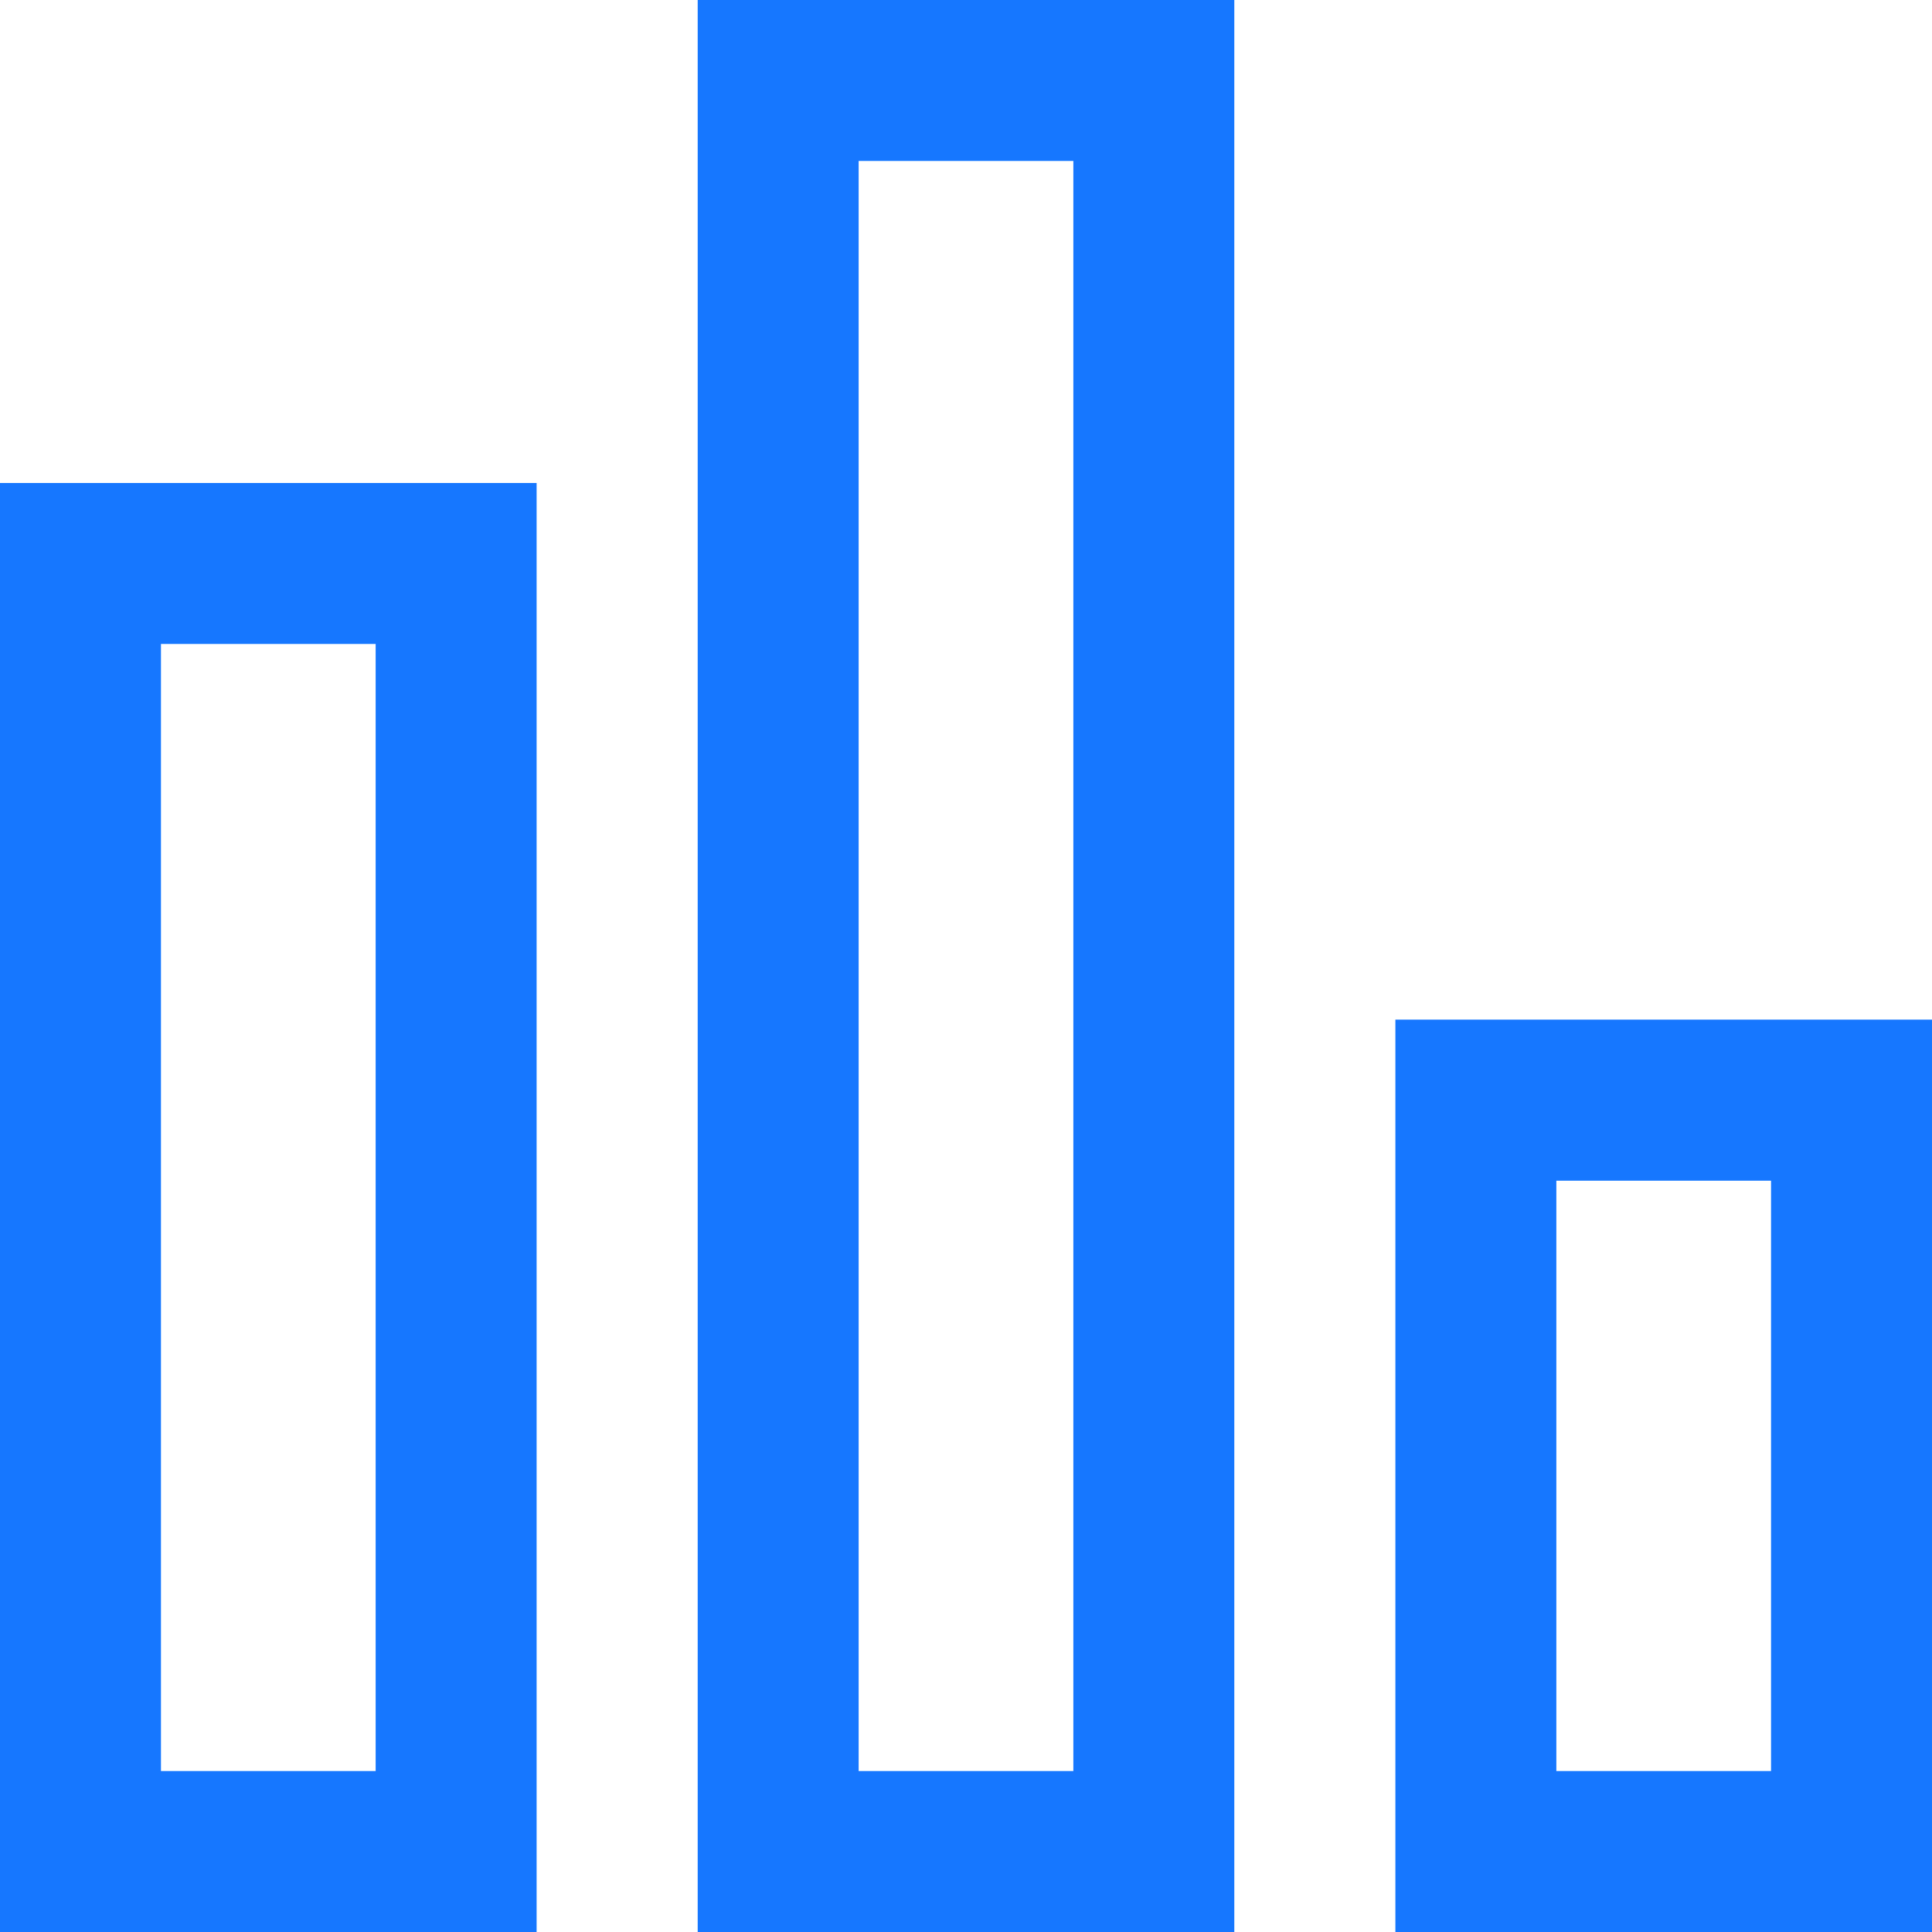
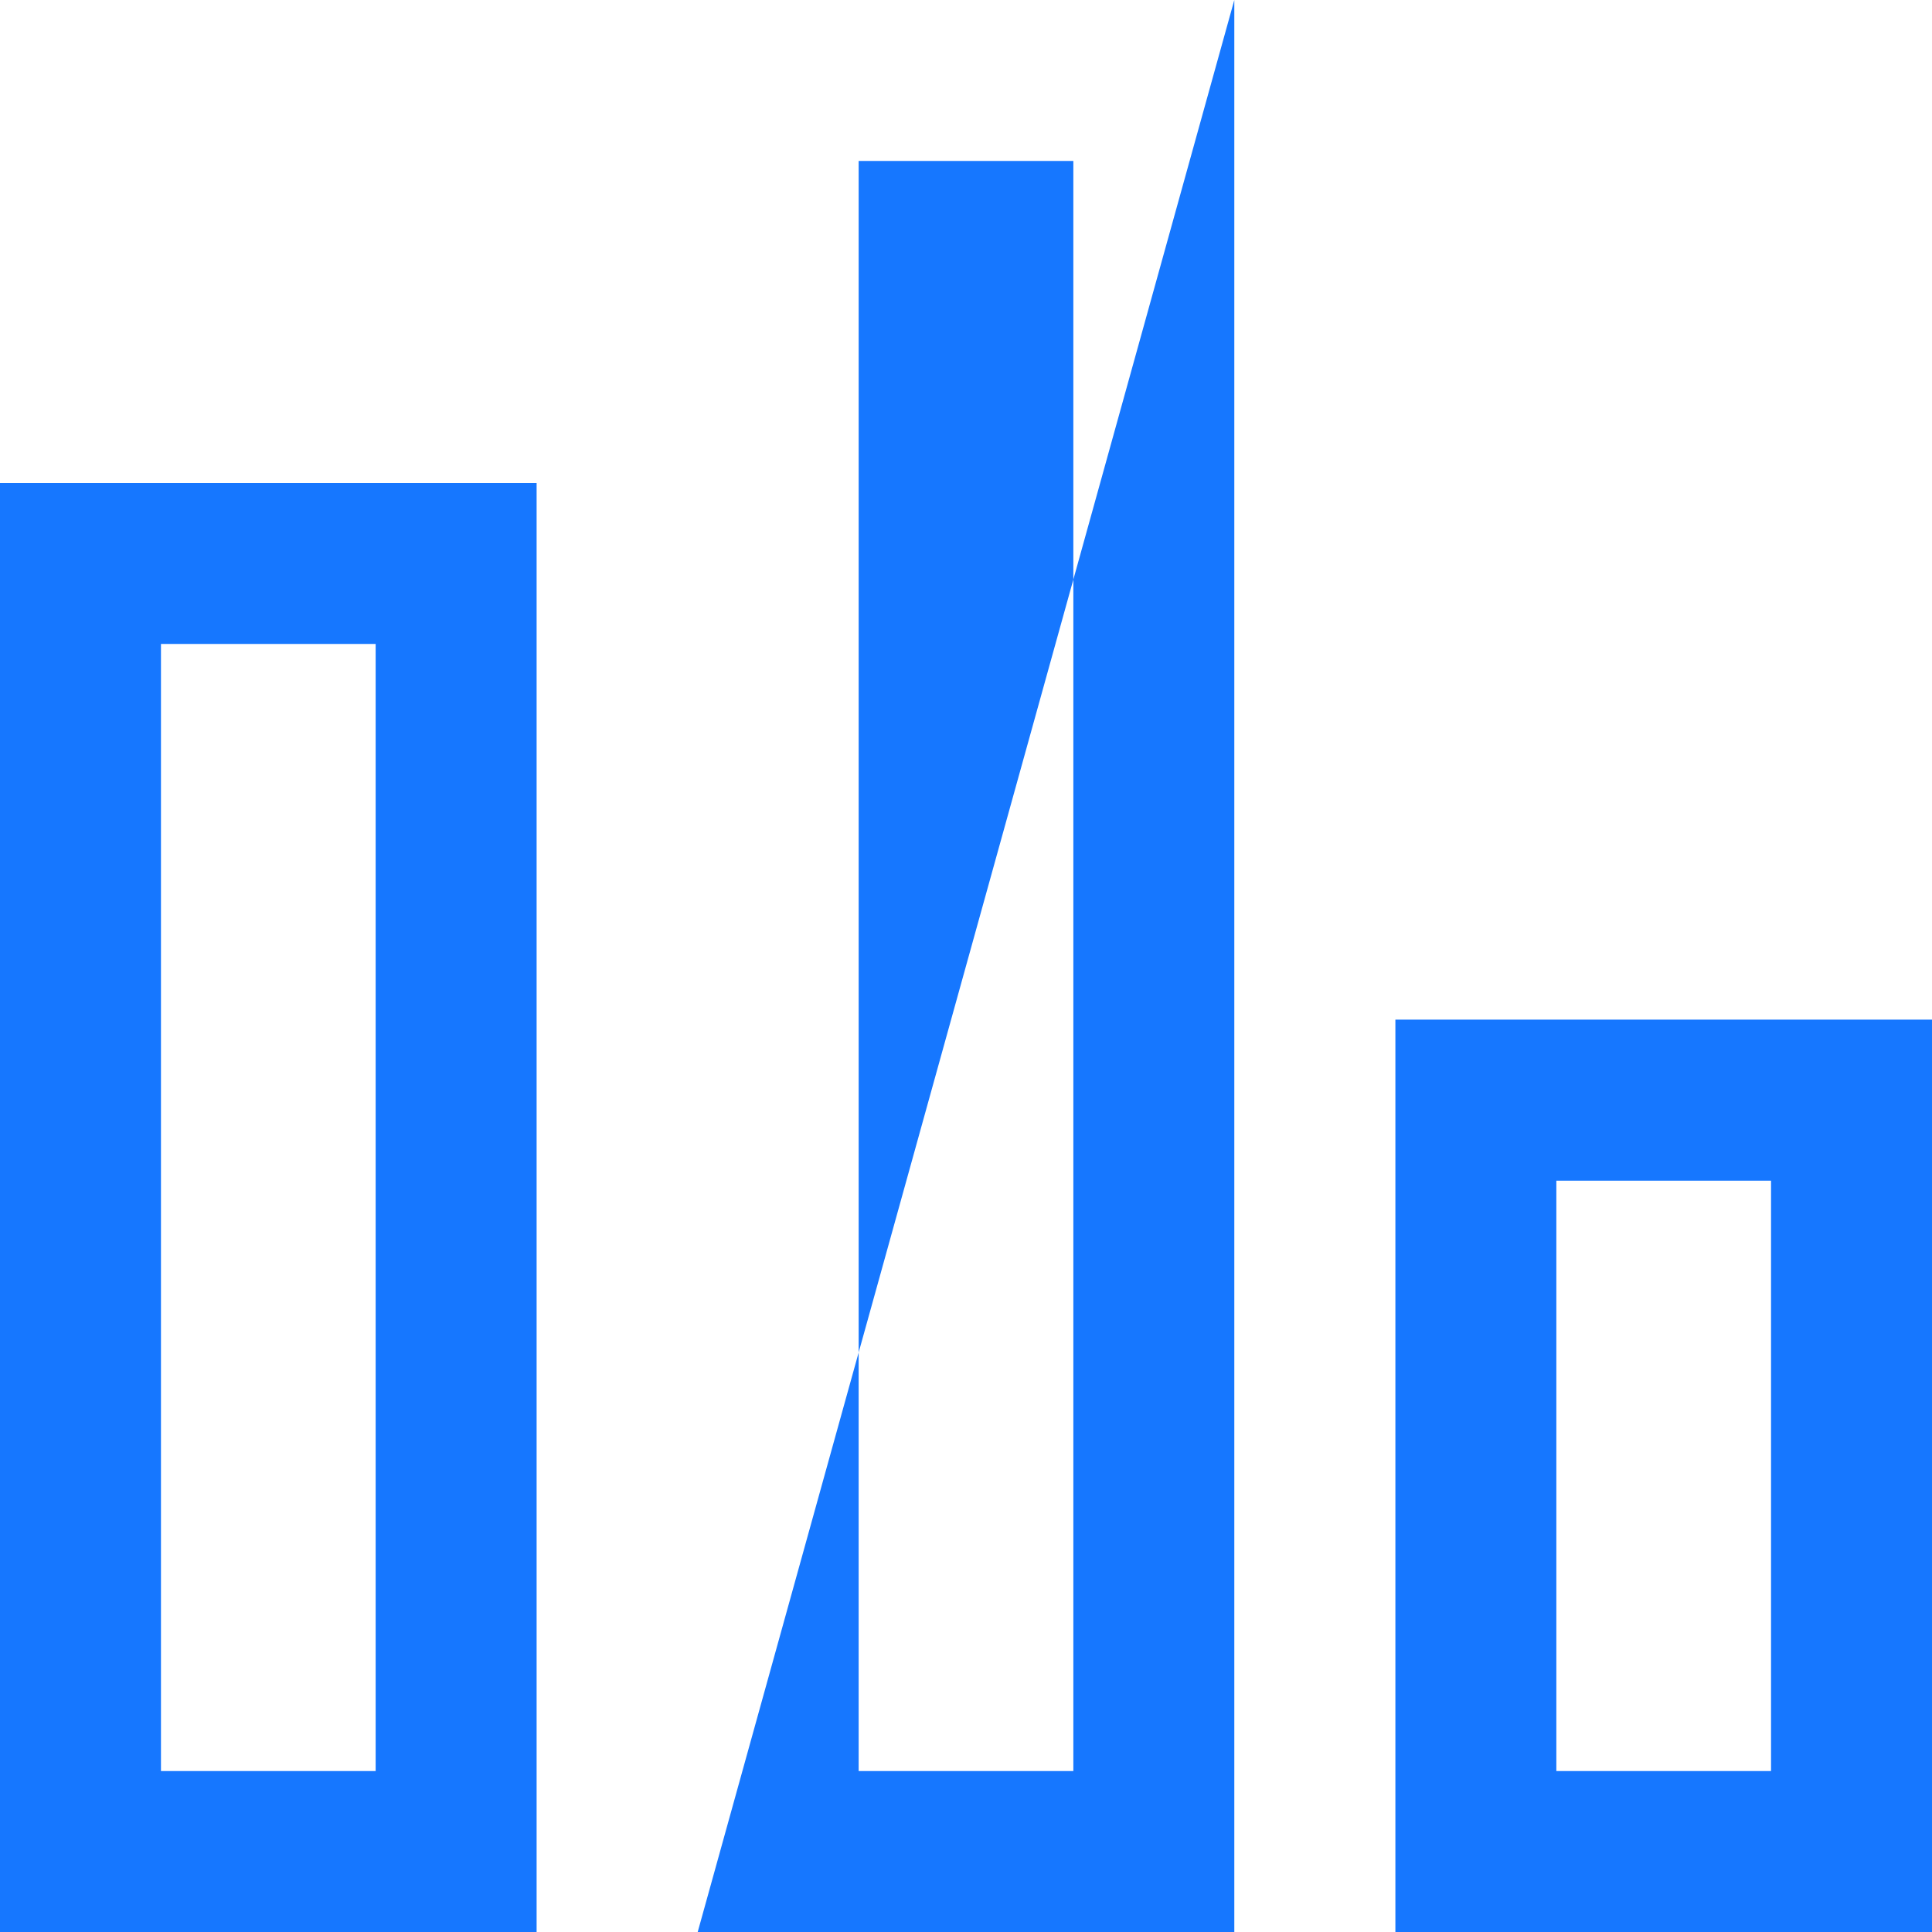
<svg xmlns="http://www.w3.org/2000/svg" width="16px" height="16px" viewBox="0 0 16 16" version="1.1">
  <title>编组</title>
  <g id="页面-1" stroke="none" stroke-width="1" fill="none" fill-rule="evenodd">
    <g id="0-1首页-导航栏" transform="translate(-861, -332)" fill="#1677FF" fill-rule="nonzero">
      <g id="编组-3" transform="translate(210, 75)">
        <g id="编组-4备份" transform="translate(651, 252)">
          <g id="编组" transform="translate(0, 5)">
-             <path d="M10.222,0 L10.222,16 L5.778,16 L5.778,0 L10.222,0 Z M4.444,4 L4.444,16 L3.78956126e-16,16 L3.78956126e-16,4 L4.444,4 Z M16,8.444 L16,16 L11.556,16 L11.556,8.444 L16,8.444 Z M8.889,1.333 L7.111,1.333 L7.111,14.667 L8.889,14.667 L8.889,1.333 Z M3.111,5.333 L1.333,5.333 L1.333,14.667 L3.111,14.667 L3.111,5.333 Z M14.667,9.778 L12.889,9.778 L12.889,14.667 L14.667,14.667 L14.667,9.778 Z" id="形状" />
+             <path d="M10.222,0 L10.222,16 L5.778,16 L10.222,0 Z M4.444,4 L4.444,16 L3.78956126e-16,16 L3.78956126e-16,4 L4.444,4 Z M16,8.444 L16,16 L11.556,16 L11.556,8.444 L16,8.444 Z M8.889,1.333 L7.111,1.333 L7.111,14.667 L8.889,14.667 L8.889,1.333 Z M3.111,5.333 L1.333,5.333 L1.333,14.667 L3.111,14.667 L3.111,5.333 Z M14.667,9.778 L12.889,9.778 L12.889,14.667 L14.667,14.667 L14.667,9.778 Z" id="形状" />
          </g>
        </g>
      </g>
    </g>
  </g>
</svg>